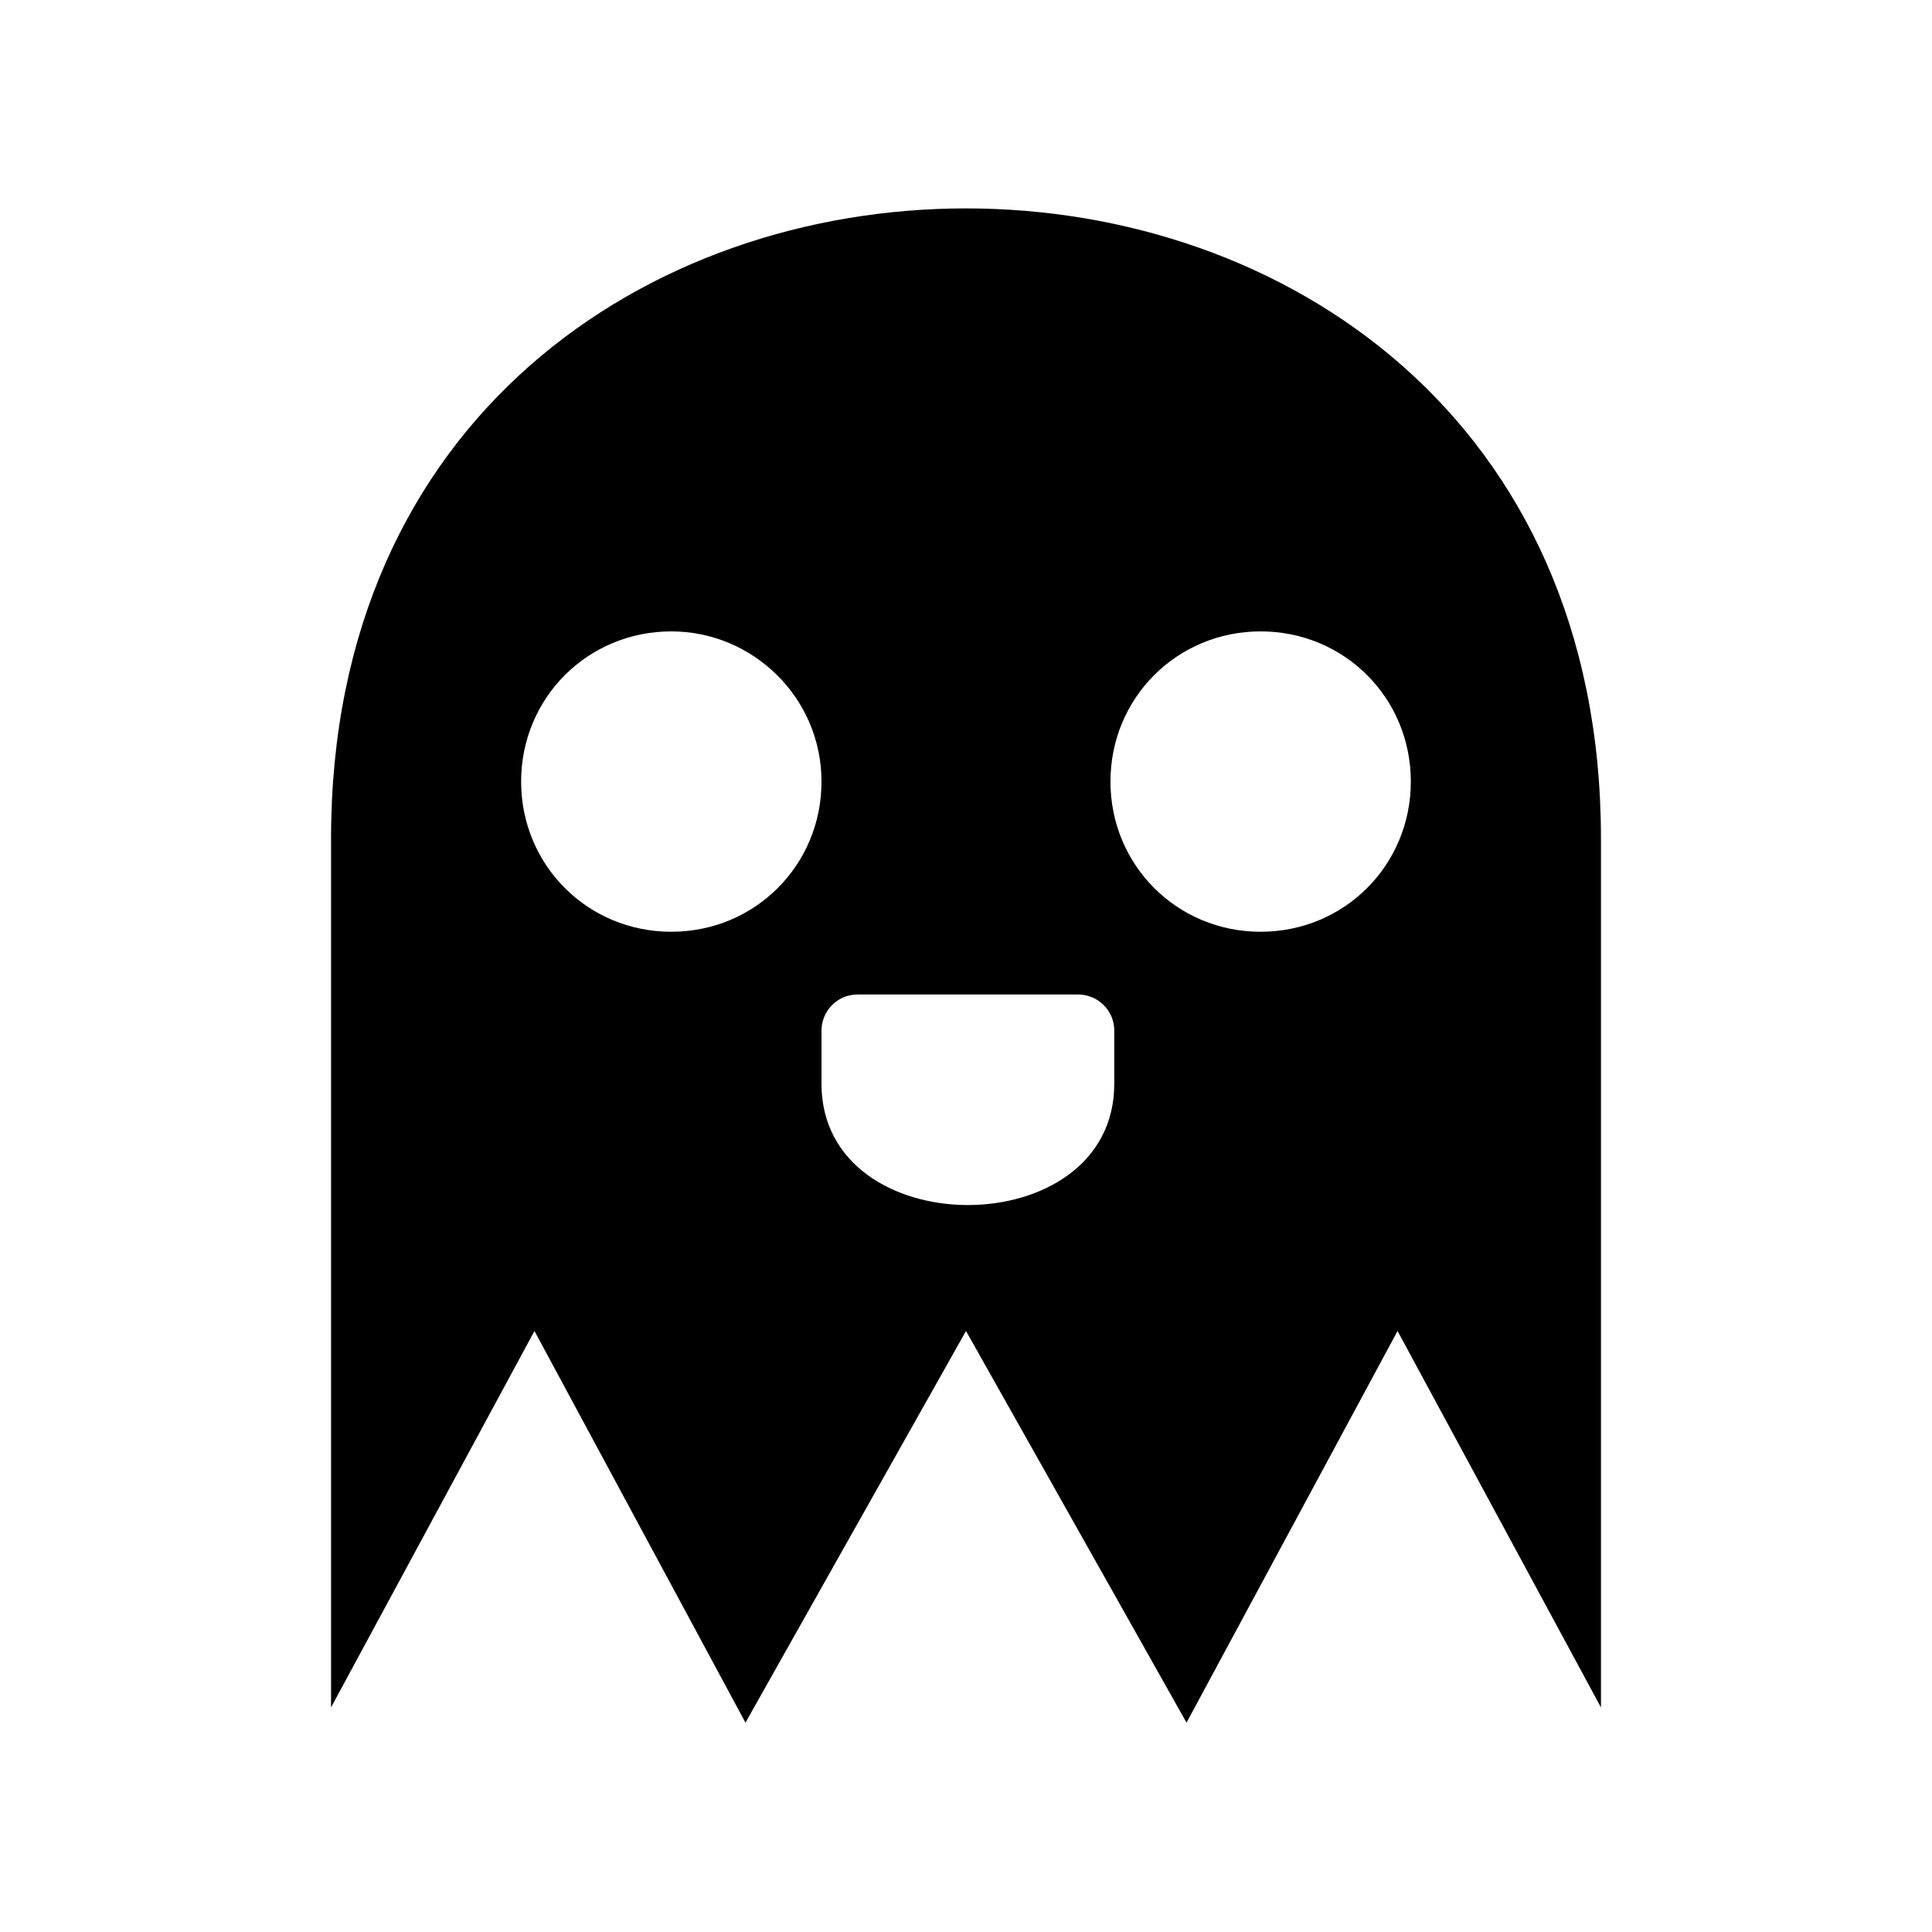
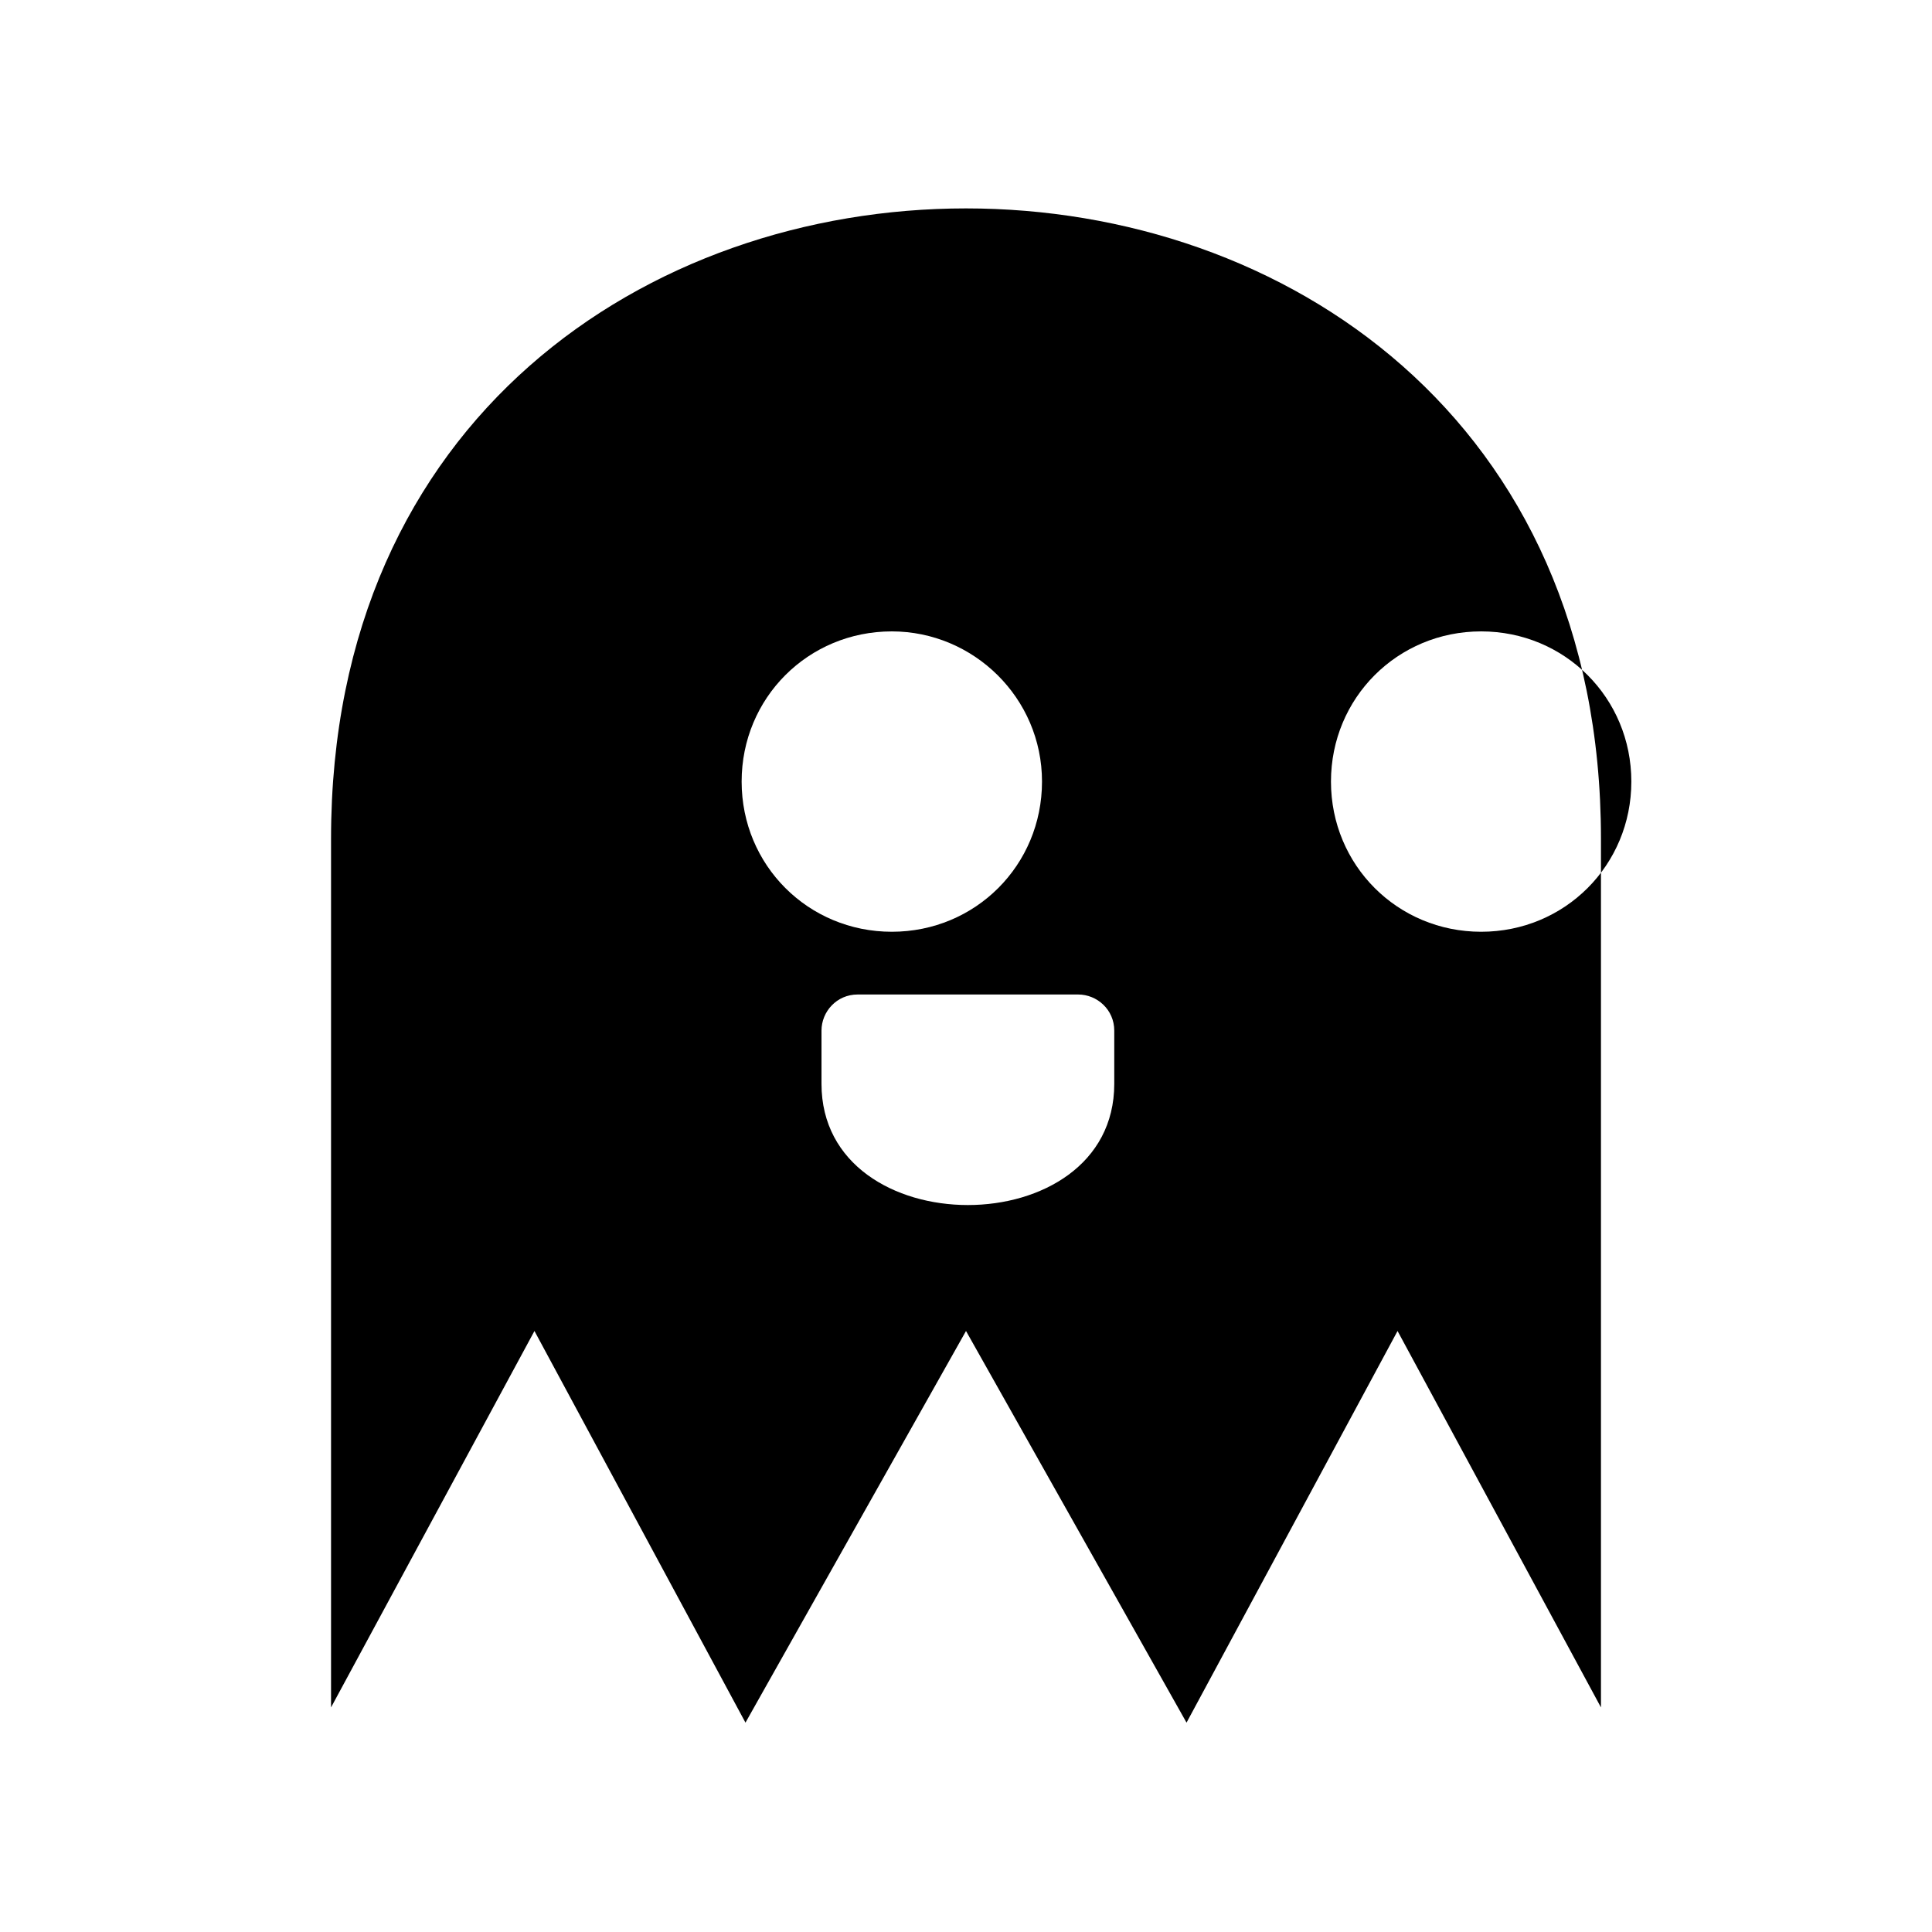
<svg xmlns="http://www.w3.org/2000/svg" fill="#000000" width="800px" height="800px" version="1.1" viewBox="144 144 512 512">
-   <path d="m568.27 366.24v230.24l-53.906-99.754-55.922 103.79-58.441-103.79-58.445 103.79-55.922-103.79-53.906 99.754v-230.24c0-222.68 336.54-222.68 336.54 0zm-196.99 41.312c-5.543 0-9.574 4.535-9.574 9.574v14.105c0 42.824 77.586 42.824 77.586 0v-14.105c0-5.543-4.535-9.574-9.574-9.574zm-49.375-96.227c-22.168 0-39.801 17.633-39.801 39.801 0 22.168 17.633 39.801 39.801 39.801s39.801-17.633 39.801-39.801c0.004-22.168-18.137-39.801-39.801-39.801zm156.18 0c-22.168 0-39.801 17.633-39.801 39.801 0 22.168 17.633 39.801 39.801 39.801 22.168 0 39.801-17.633 39.801-39.801 0-22.168-17.633-39.801-39.801-39.801z" fill-rule="evenodd" />
+   <path d="m568.27 366.24v230.24l-53.906-99.754-55.922 103.79-58.441-103.79-58.445 103.79-55.922-103.79-53.906 99.754v-230.24c0-222.68 336.54-222.68 336.54 0zm-196.99 41.312c-5.543 0-9.574 4.535-9.574 9.574v14.105c0 42.824 77.586 42.824 77.586 0v-14.105c0-5.543-4.535-9.574-9.574-9.574m-49.375-96.227c-22.168 0-39.801 17.633-39.801 39.801 0 22.168 17.633 39.801 39.801 39.801s39.801-17.633 39.801-39.801c0.004-22.168-18.137-39.801-39.801-39.801zm156.18 0c-22.168 0-39.801 17.633-39.801 39.801 0 22.168 17.633 39.801 39.801 39.801 22.168 0 39.801-17.633 39.801-39.801 0-22.168-17.633-39.801-39.801-39.801z" fill-rule="evenodd" />
</svg>